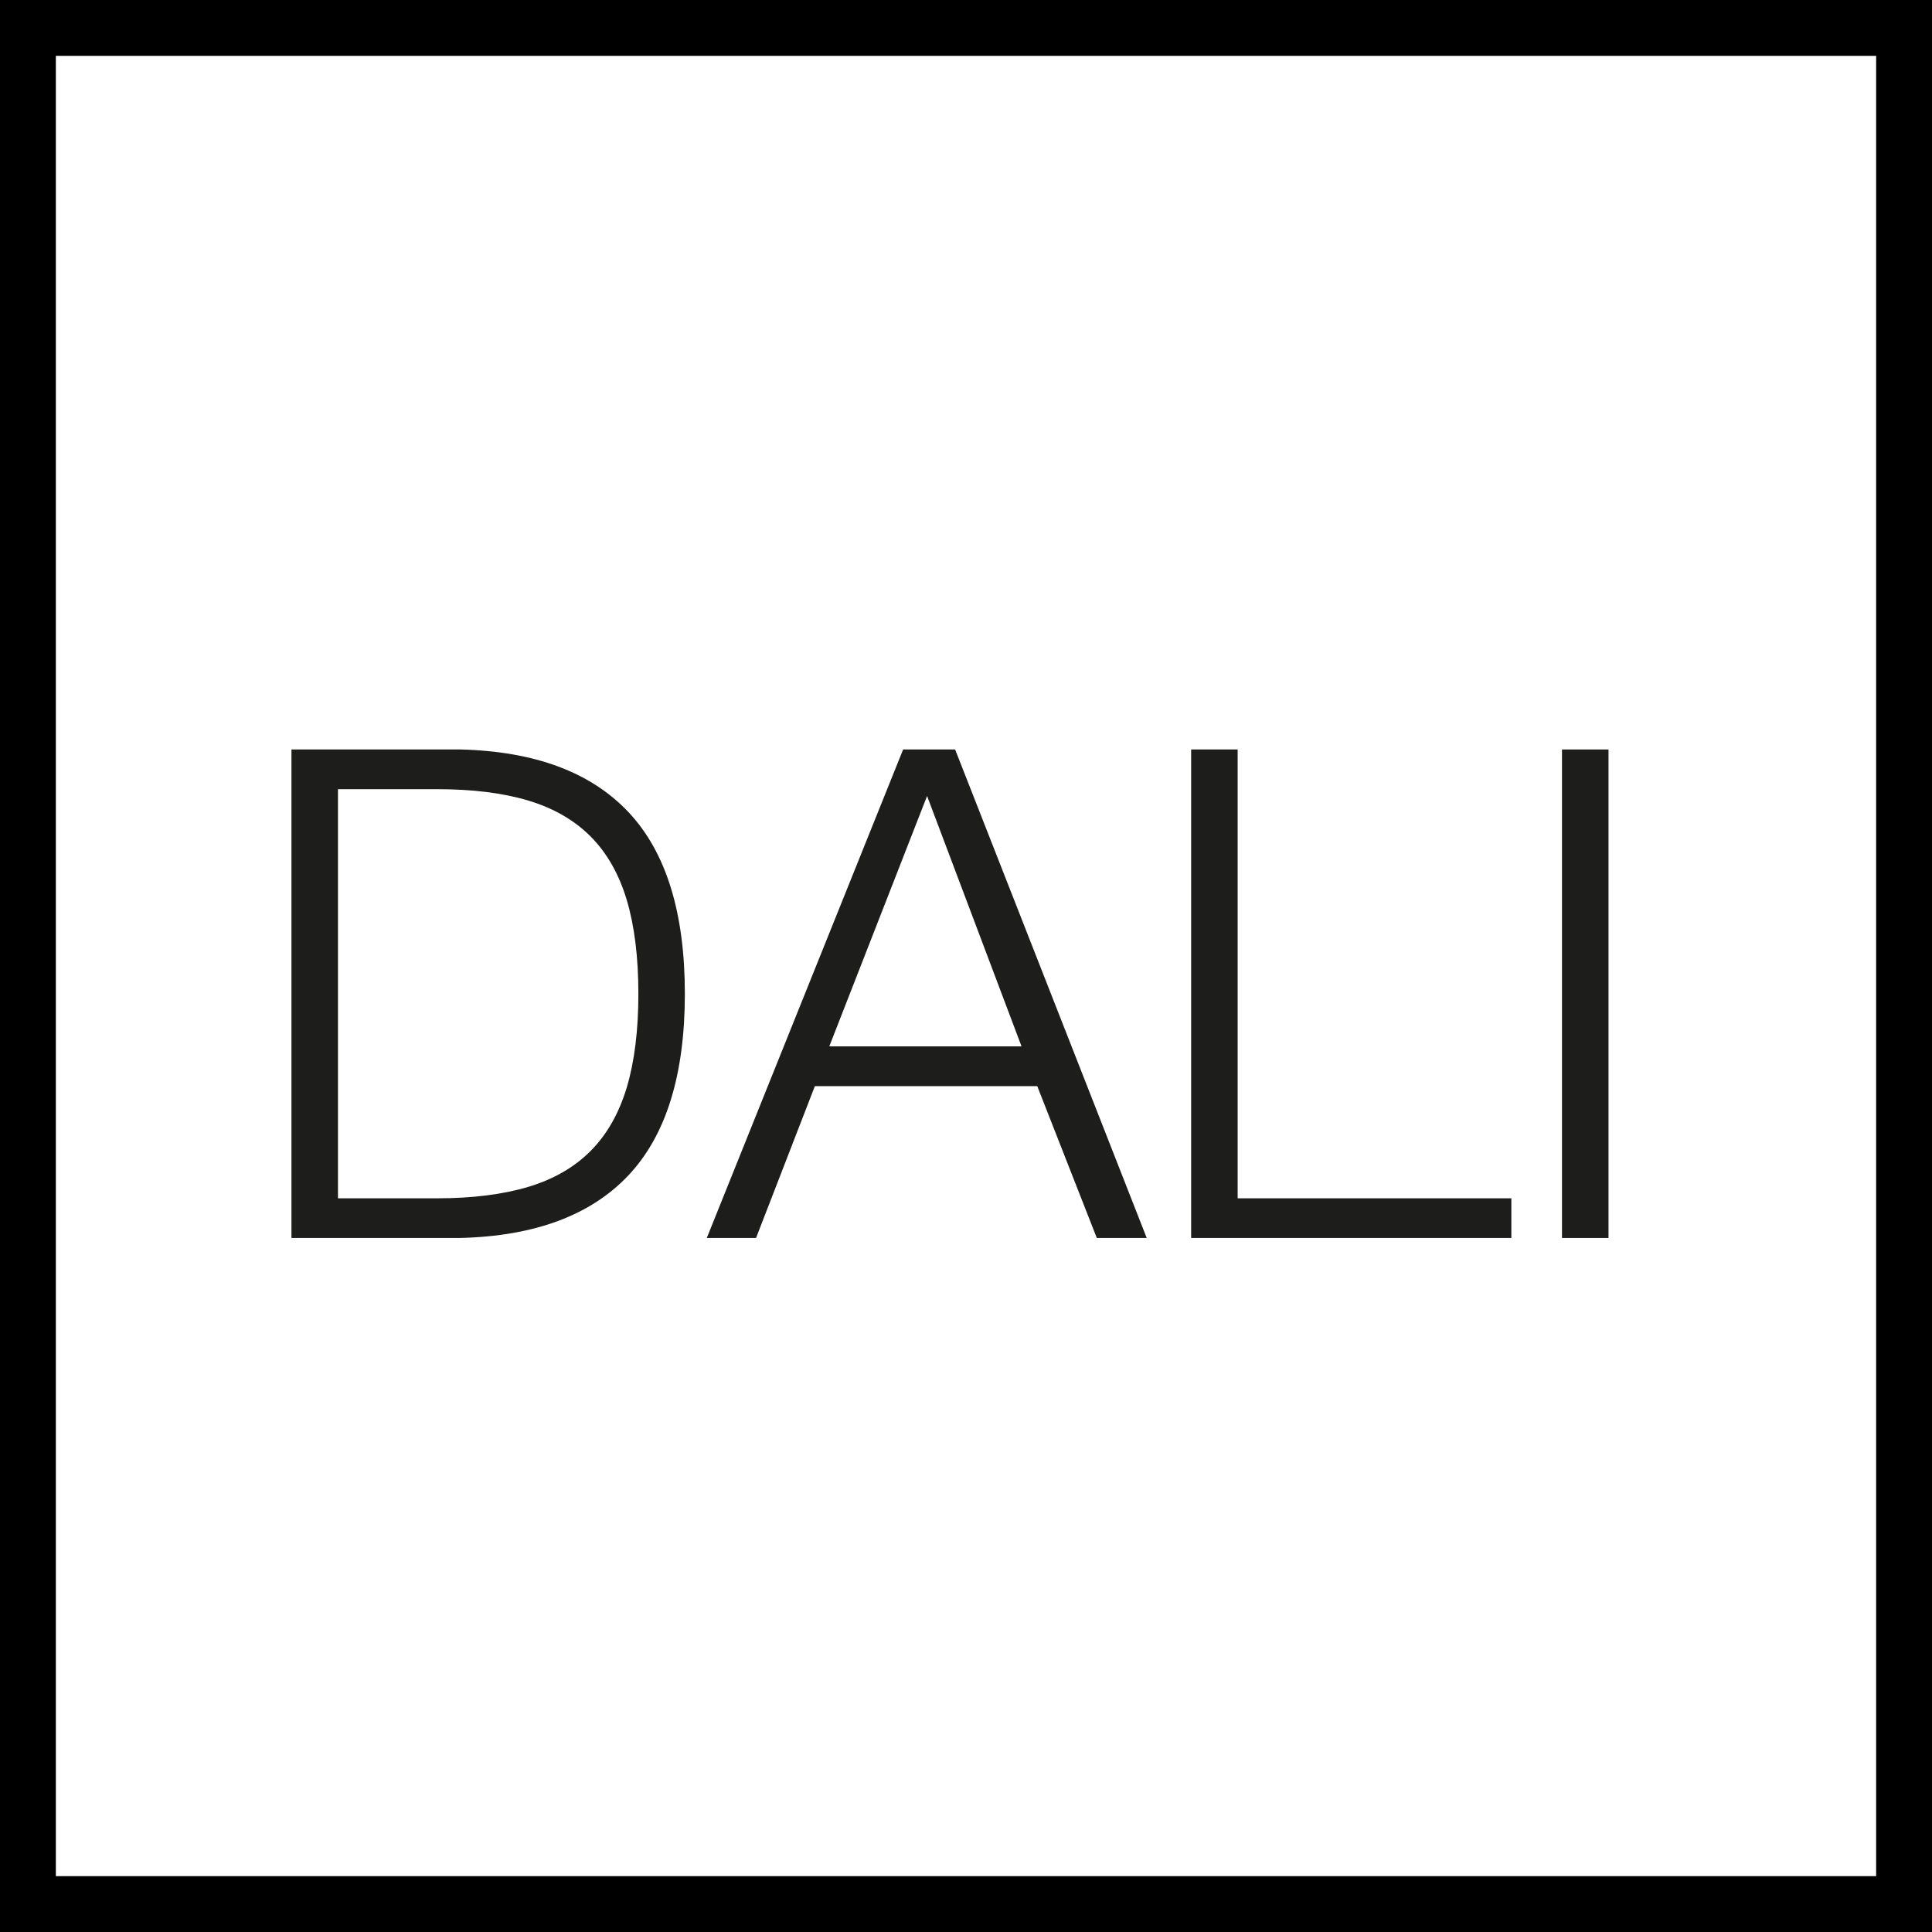
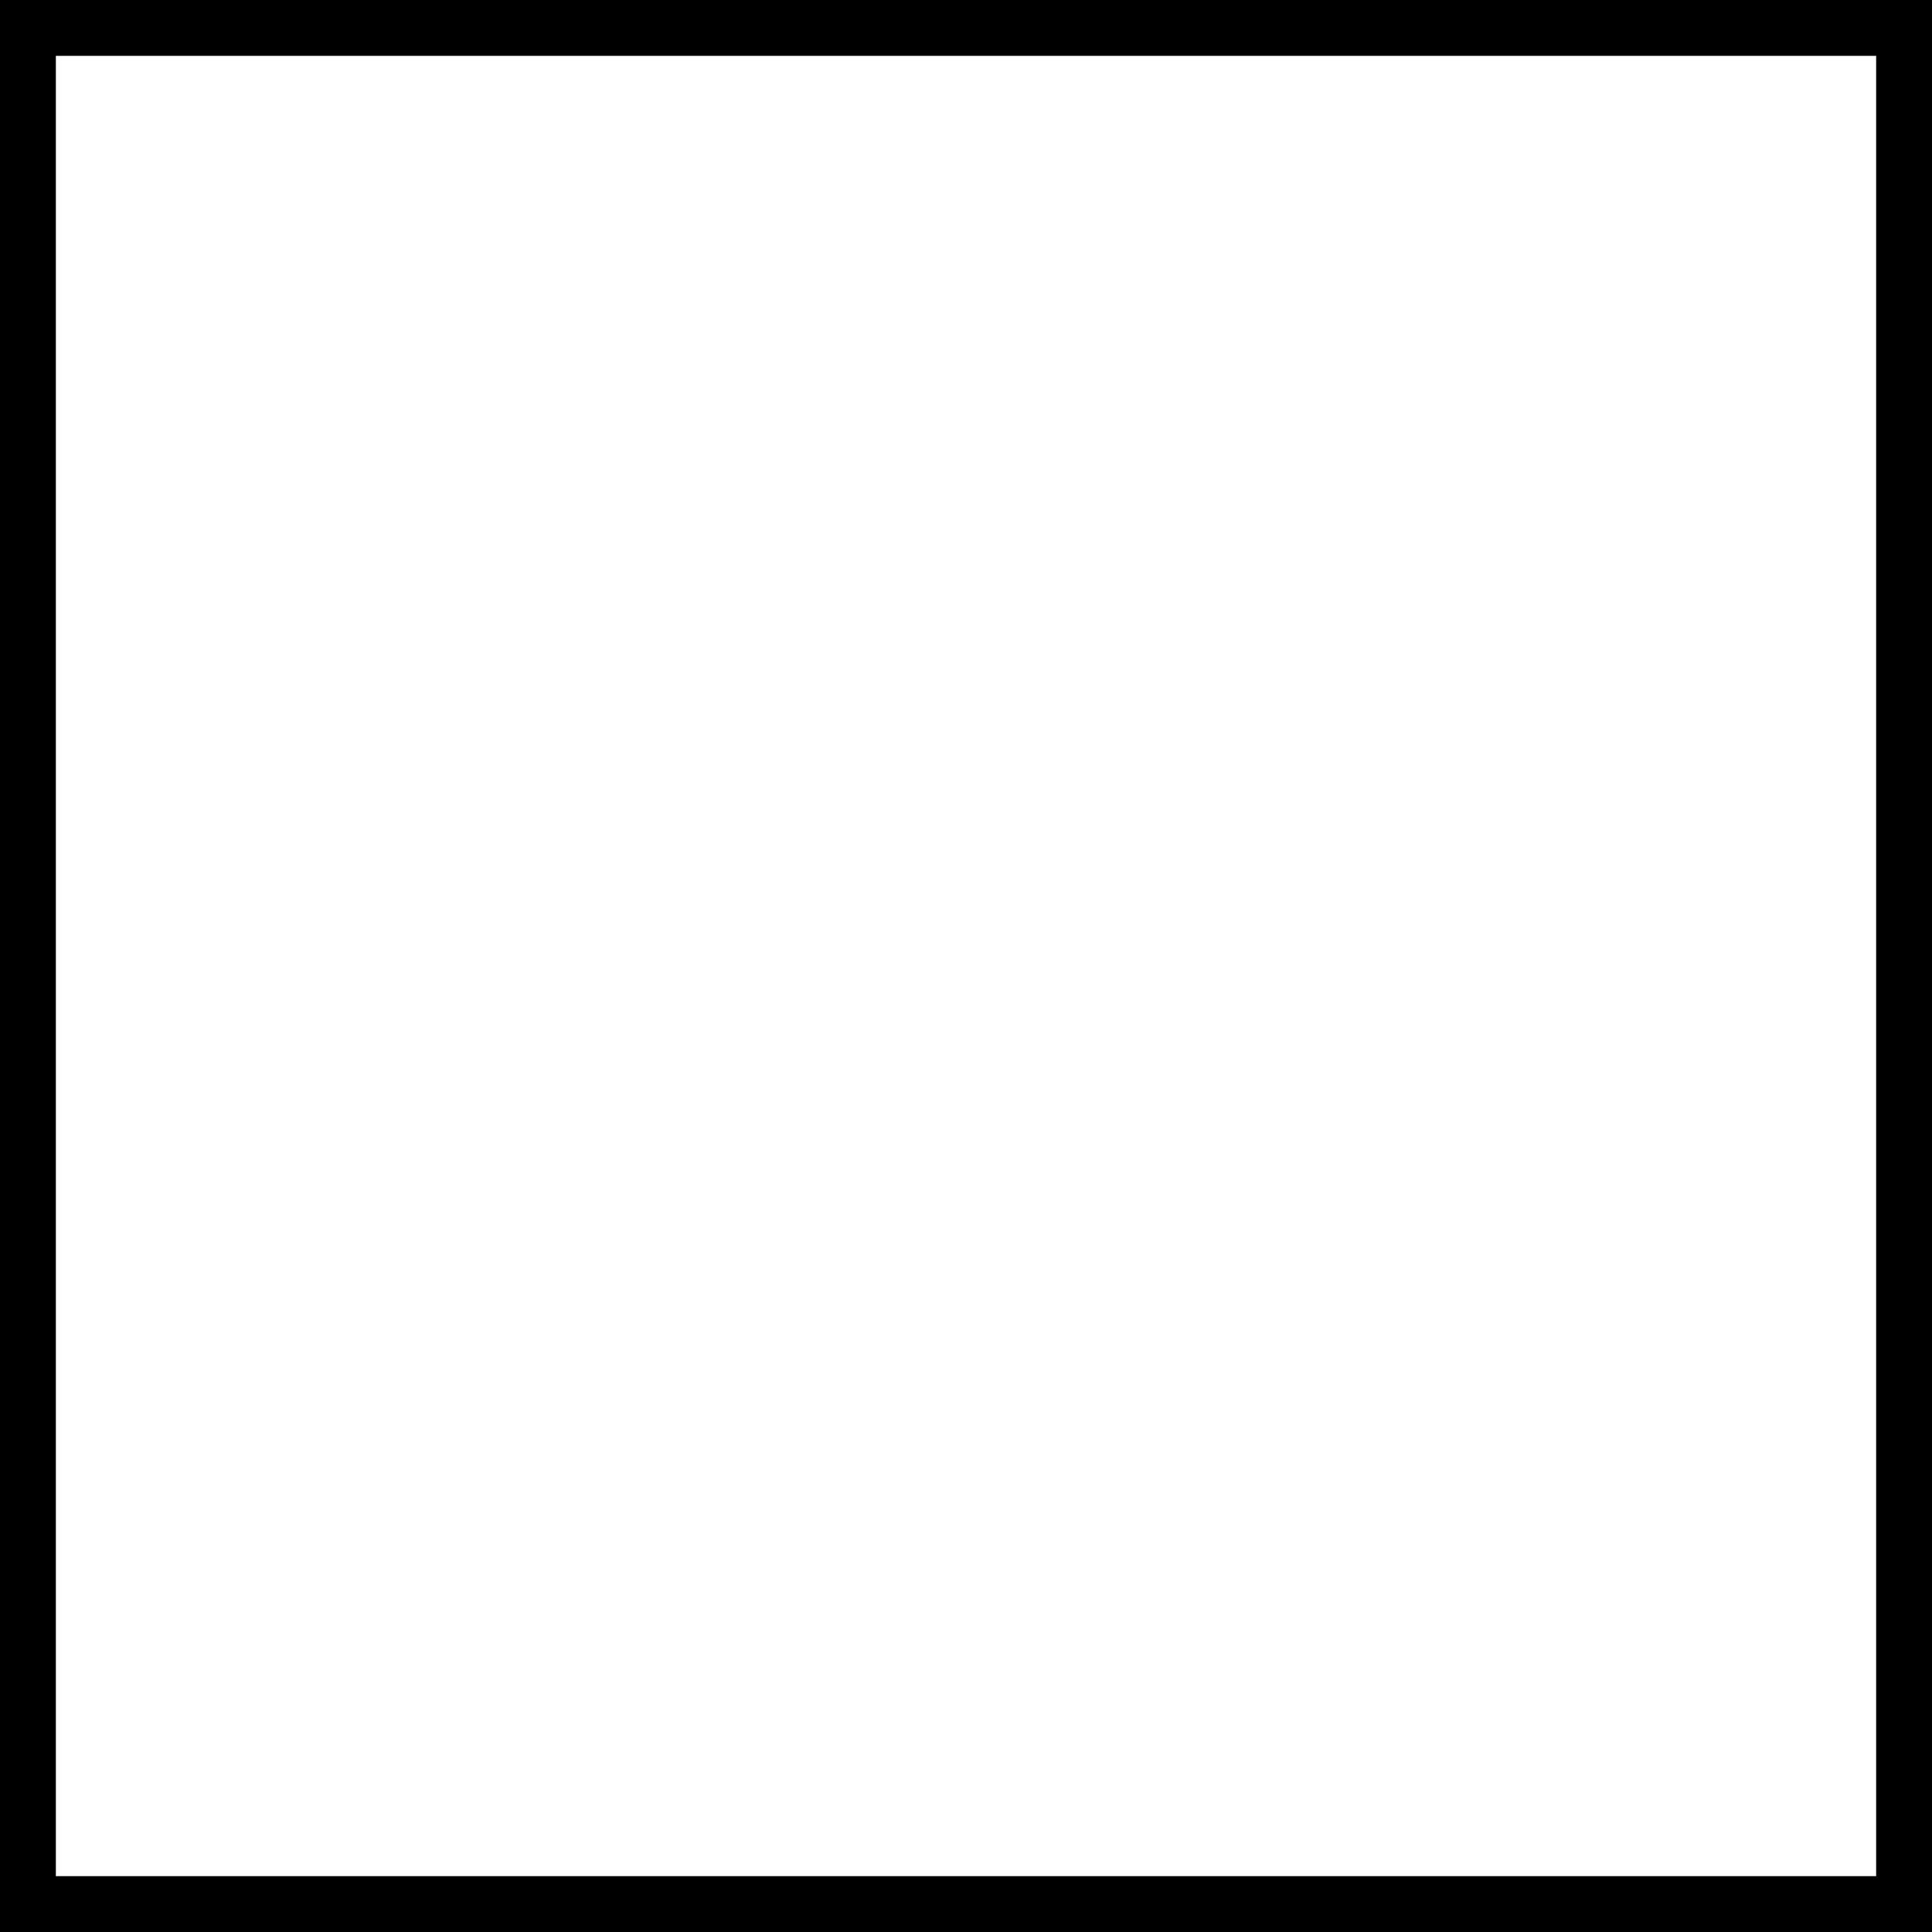
<svg xmlns="http://www.w3.org/2000/svg" id="ac" data-name="Z EPS import" viewBox="0 0 64.757 64.757">
  <g>
-     <path d="M15.434,25.121c2.491,.062,4.368,.761,5.629,2.098,1.262,1.339,1.892,3.368,1.892,6.09s-.631,4.75-1.892,6.087c-1.262,1.337-3.138,2.036-5.629,2.098h-5.665V25.121h5.665Zm-.78,15.044c1.178,0,2.19-.128,3.038-.379,.85-.252,1.549-.653,2.1-1.204,.549-.551,.954-1.262,1.216-2.132,.26-.872,.389-1.919,.389-3.141s-.13-2.272-.389-3.142c-.261-.872-.667-1.583-1.216-2.134-.551-.549-1.25-.952-2.1-1.204-.848-.252-1.86-.377-3.038-.377h-3.326v13.713h3.326Z" style="fill: #1d1d1b;" />
-     <path d="M32.014,25.121l6.422,16.374h-1.673l-1.996-5.09h-7.454l-1.972,5.09h-1.651l6.581-16.374h1.743Zm2.226,9.952l-3.166-8.393-3.278,8.393h6.444Z" style="fill: #1d1d1b;" />
-     <path d="M41.484,25.121v15.044h9.174v1.329h-10.733V25.121h1.559Z" style="fill: #1d1d1b;" />
-     <path d="M53.914,25.121v16.374h-1.559V25.121h1.559Z" style="fill: #1d1d1b;" />
-   </g>
+     </g>
  <path d="M64.757,64.757H0V0H64.757V64.757ZM1.022,63.735H63.735V1.022H1.022V63.735Z" style="fill: #1d1d1b; stroke: #000; stroke-miterlimit: 10; stroke-width: 1.7px;" />
</svg>